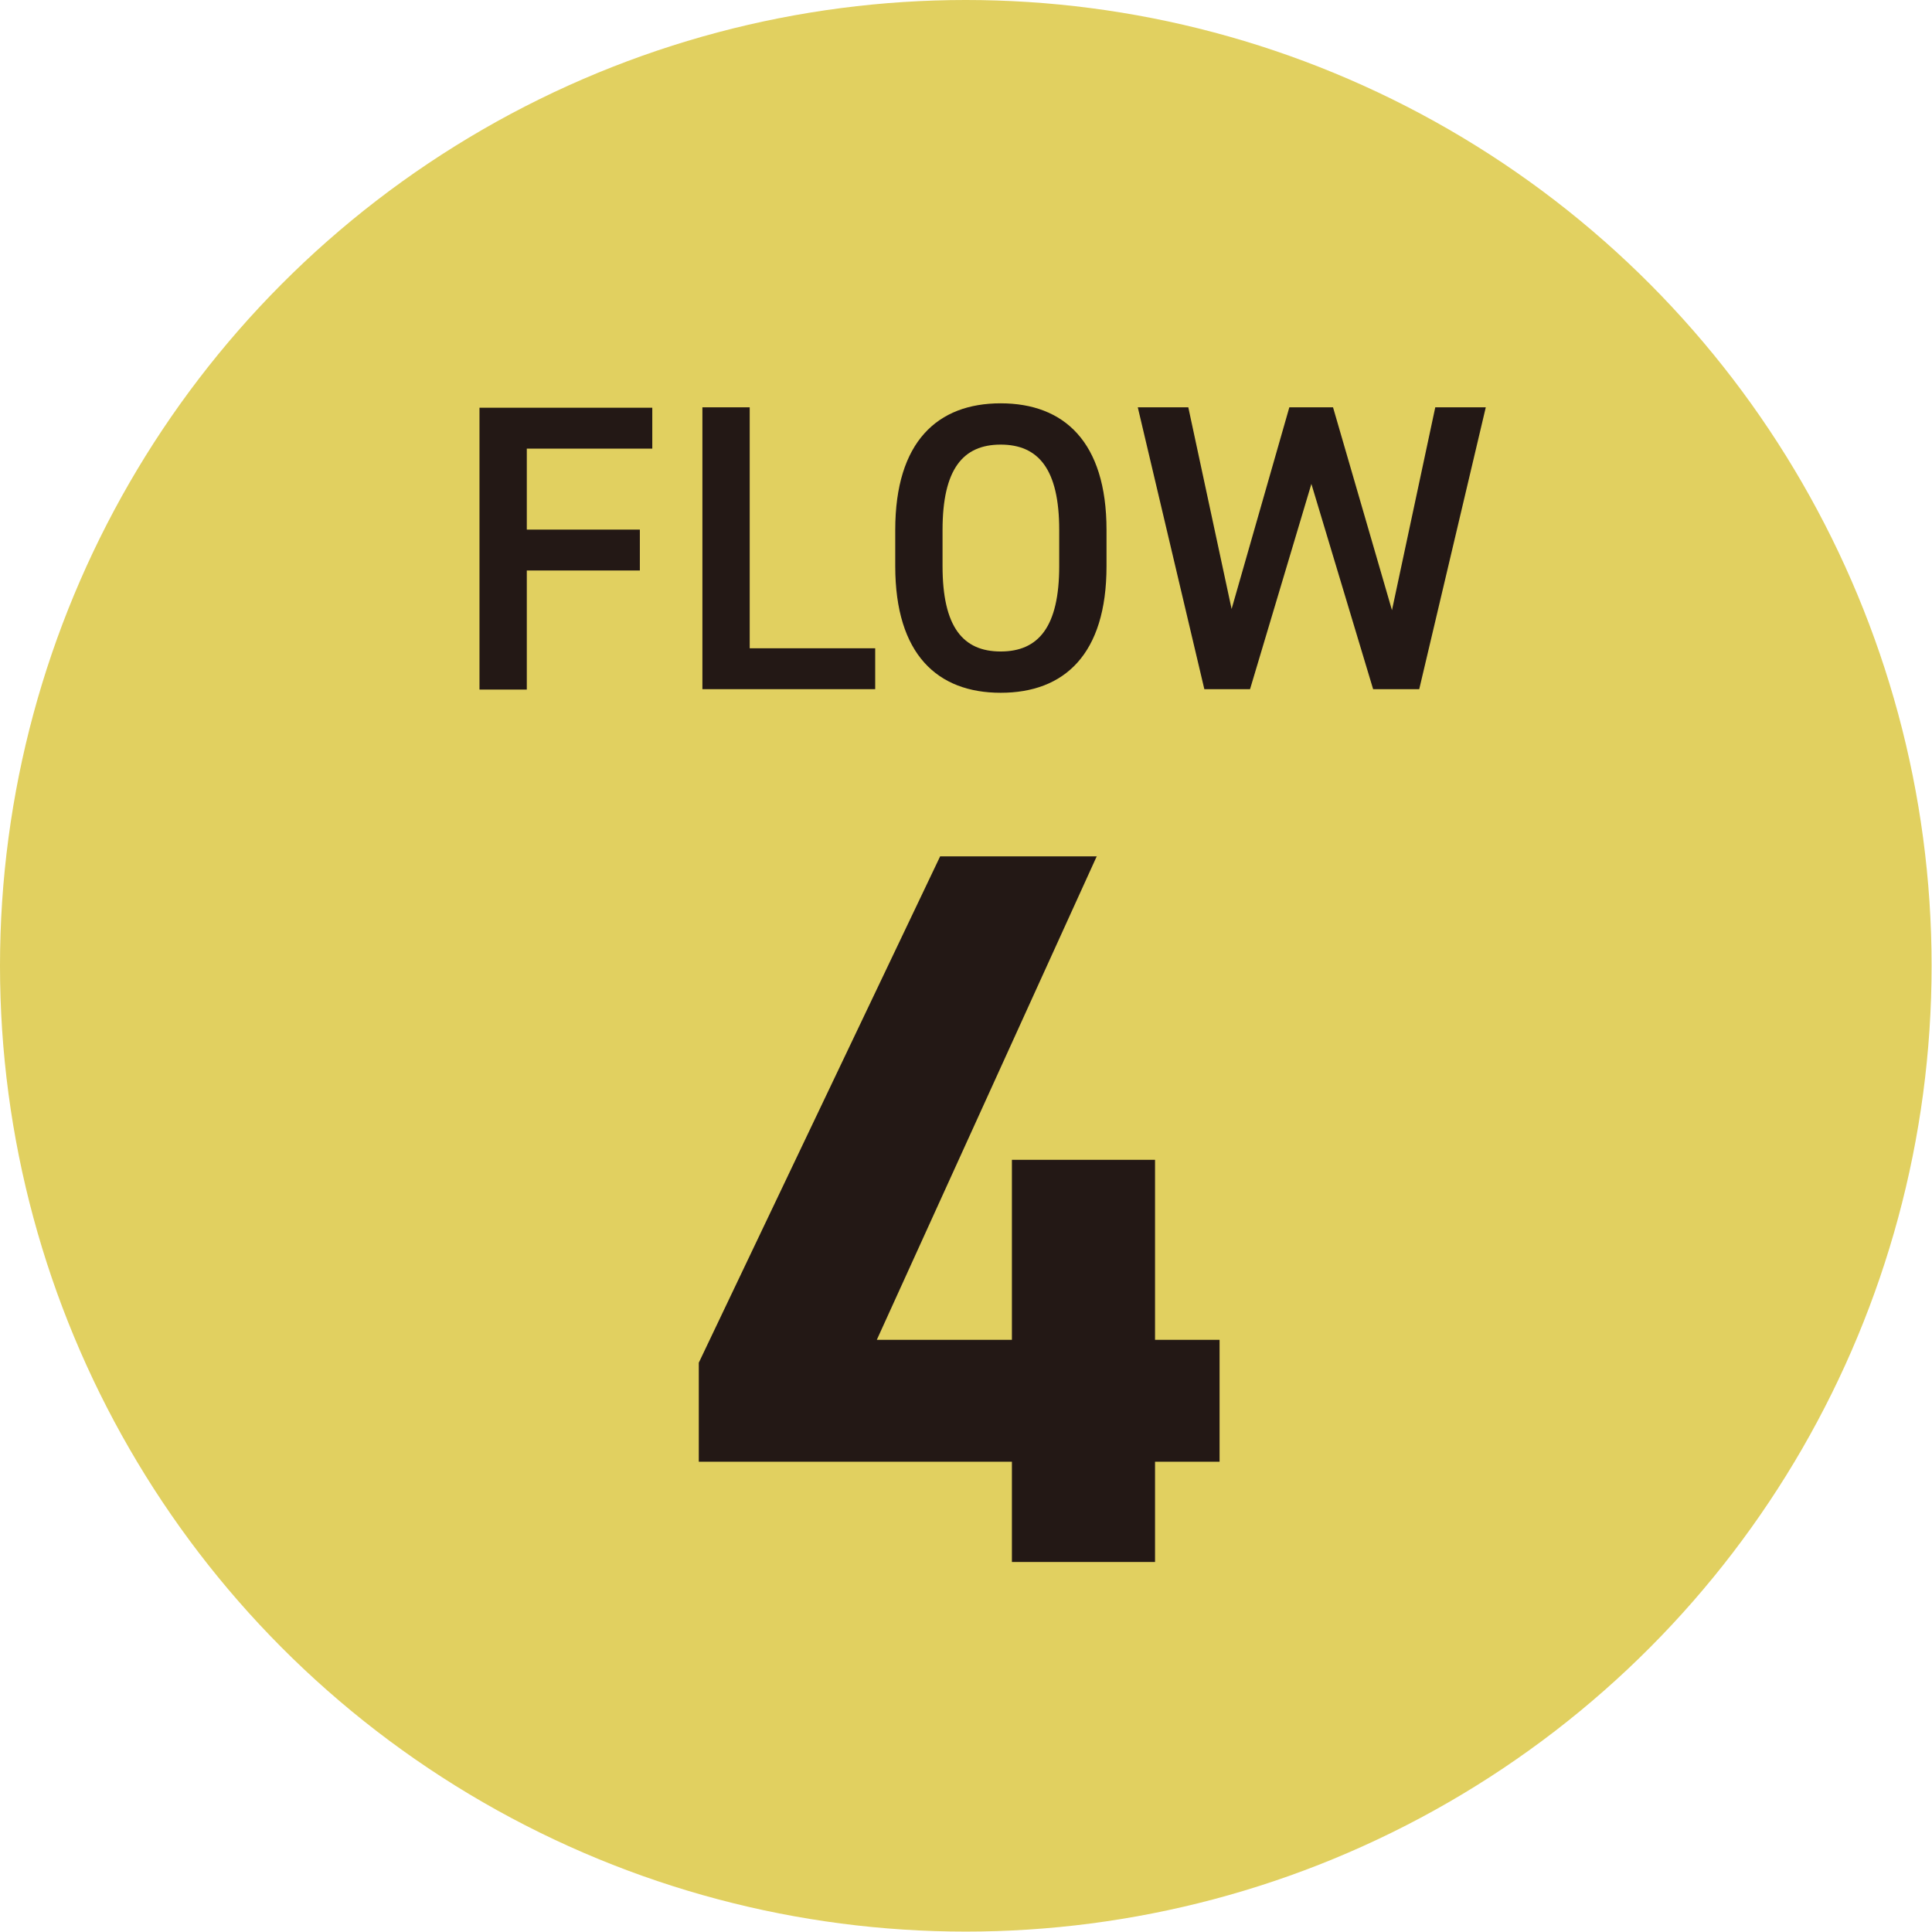
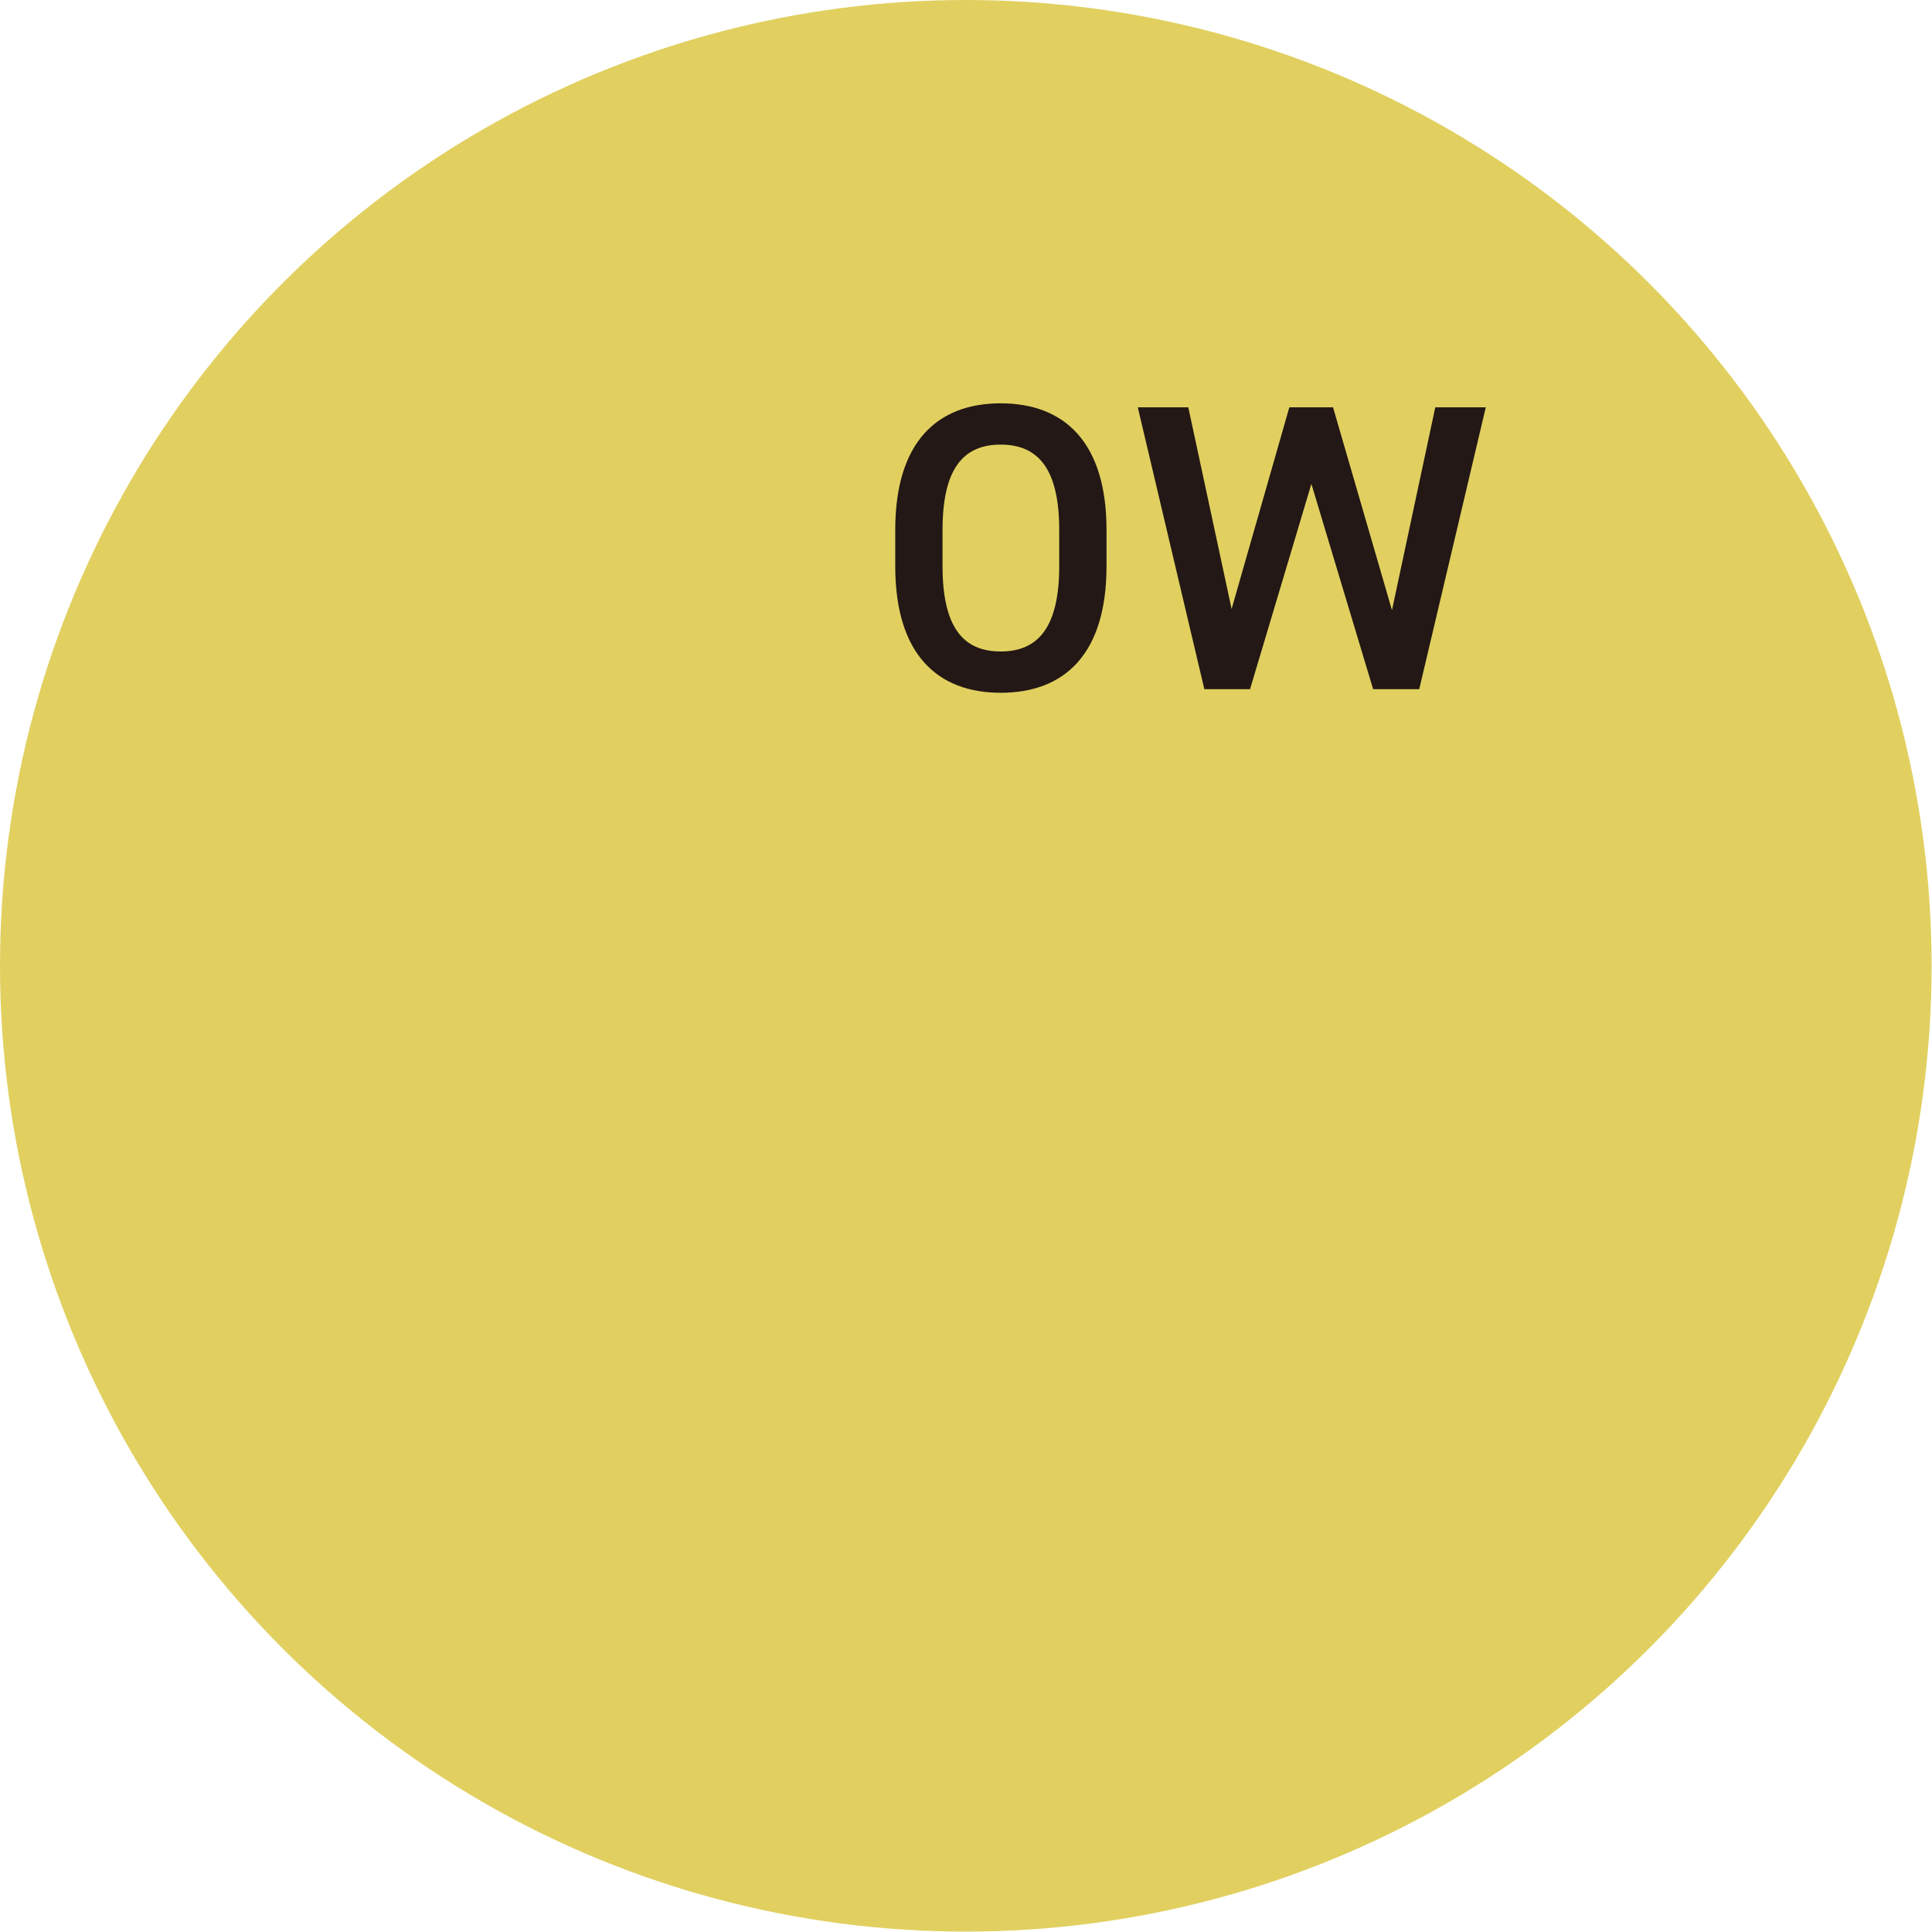
<svg xmlns="http://www.w3.org/2000/svg" id="_レイヤー_2" viewBox="0 0 48.19 48.19">
  <defs>
    <style>.cls-1{fill:#e1d060;}.cls-2{fill:#231815;}</style>
  </defs>
  <g id="_レイヤー_1-2">
    <circle class="cls-1" cx="24.09" cy="24.09" r="24.09" />
-     <path class="cls-2" d="M16.27,10.16v1.03h-3.13v2.02h2.82v1.02h-2.82v2.97h-1.18v-7.03h4.31Z" />
-     <path class="cls-2" d="M18.7,16.17h3.13v1.02h-4.31v-7.03h1.18v6.01Z" />
    <path class="cls-2" d="M24.96,17.28c-1.57,0-2.63-.95-2.63-3.16v-.9c0-2.21,1.06-3.16,2.63-3.16s2.64.95,2.64,3.16v.9c0,2.21-1.06,3.16-2.64,3.16ZM23.51,14.12c0,1.52.51,2.13,1.45,2.13s1.46-.61,1.46-2.13v-.9c0-1.52-.52-2.13-1.46-2.13s-1.45.61-1.45,2.13v.9Z" />
    <path class="cls-2" d="M31.18,17.19h-1.14l-1.66-7.03h1.26l1.08,5.03,1.44-5.03h1.09l1.47,5.06,1.08-5.06h1.26l-1.66,7.03h-1.15l-1.54-5.12-1.53,5.12Z" />
-     <path class="cls-2" d="M27.36,21.35l-5.49,12.07h3.37v-4.49h3.57v4.49h1.61v3.04h-1.61v2.5h-3.57v-2.5h-7.81v-2.47l6.02-12.63h3.9Z" />
  </g>
</svg>